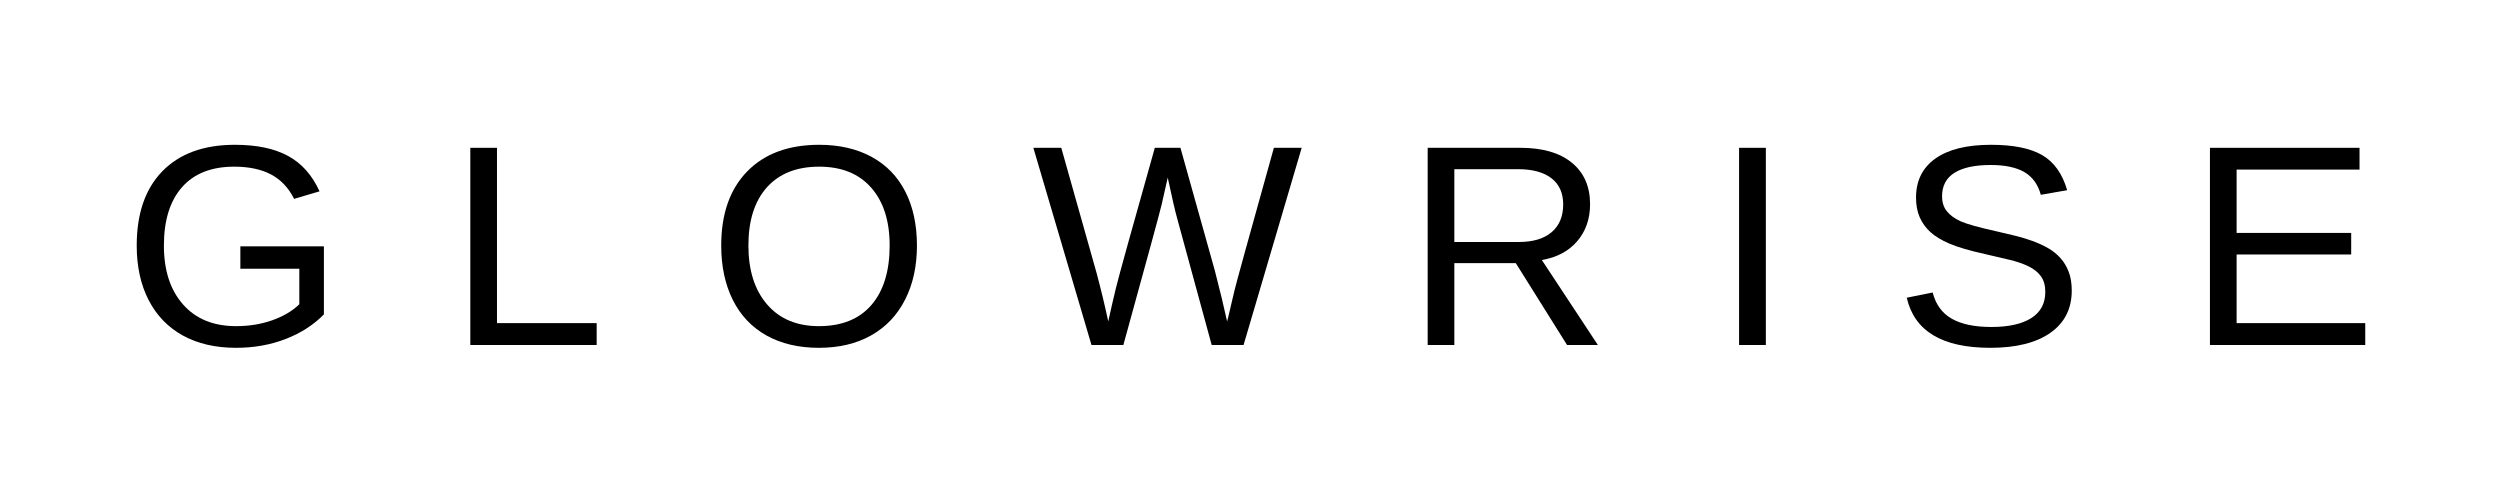
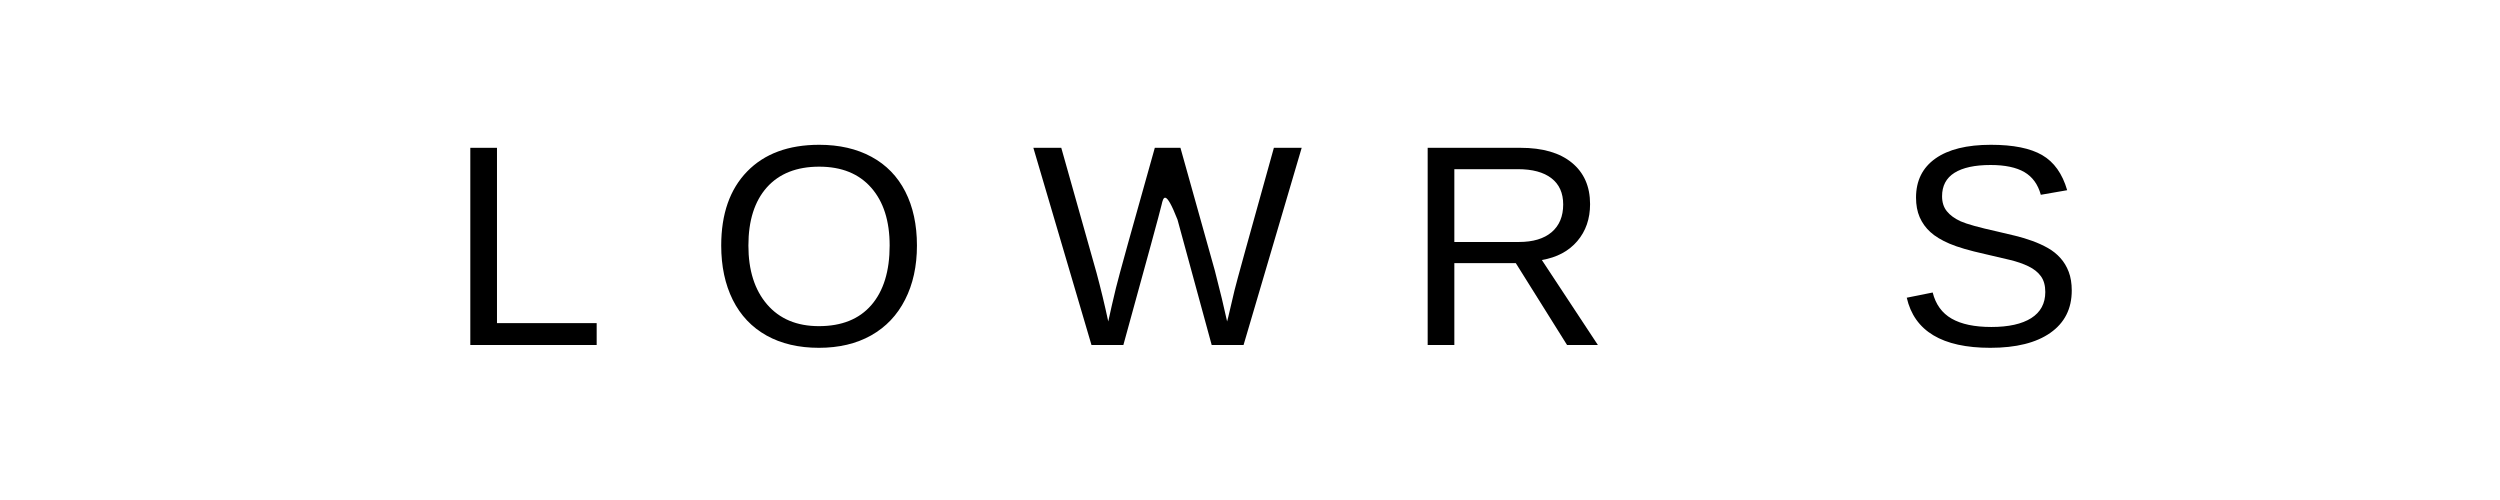
<svg xmlns="http://www.w3.org/2000/svg" version="1.0" preserveAspectRatio="xMidYMid meet" height="100" viewBox="0 0 375 75" zoomAndPan="magnify" width="500">
  <defs>
    <g />
  </defs>
  <g fill-opacity="1" fill="#000000">
    <g transform="translate(18.351, 51.75)">
      <g>
-         <path d="M 2.156 -14.922 C 2.156 -19.723 3.441 -23.441 6.016 -26.078 C 8.598 -28.711 12.219 -30.031 16.875 -30.031 C 20.156 -30.031 22.816 -29.473 24.859 -28.359 C 26.898 -27.254 28.473 -25.484 29.578 -23.047 L 25.766 -21.922 C 24.922 -23.598 23.758 -24.82 22.281 -25.594 C 20.812 -26.363 18.977 -26.75 16.781 -26.75 C 13.363 -26.75 10.75 -25.719 8.938 -23.656 C 7.133 -21.594 6.234 -18.68 6.234 -14.922 C 6.234 -11.191 7.191 -8.242 9.109 -6.078 C 11.023 -3.91 13.676 -2.828 17.062 -2.828 C 19 -2.828 20.801 -3.117 22.469 -3.703 C 24.145 -4.297 25.504 -5.098 26.547 -6.109 L 26.547 -11.438 L 17.703 -11.438 L 17.703 -14.797 L 30.234 -14.797 L 30.234 -4.594 C 28.672 -3 26.75 -1.766 24.469 -0.891 C 22.195 -0.016 19.727 0.422 17.062 0.422 C 13.977 0.422 11.316 -0.191 9.078 -1.422 C 6.836 -2.66 5.125 -4.438 3.938 -6.75 C 2.75 -9.062 2.156 -11.785 2.156 -14.922 Z M 2.156 -14.922" />
-       </g>
+         </g>
    </g>
  </g>
  <g fill-opacity="1" fill="#000000">
    <g transform="translate(67.016, 51.75)">
      <g>
        <path d="M 3.531 0 L 3.531 -29.578 L 7.531 -29.578 L 7.531 -3.281 L 22.484 -3.281 L 22.484 0 Z M 3.531 0" />
      </g>
    </g>
  </g>
  <g fill-opacity="1" fill="#000000">
    <g transform="translate(106.151, 51.75)">
      <g>
        <path d="M 31.391 -14.922 C 31.391 -11.828 30.797 -9.117 29.609 -6.797 C 28.43 -4.473 26.734 -2.688 24.516 -1.438 C 22.305 -0.195 19.695 0.422 16.688 0.422 C 13.656 0.422 11.035 -0.191 8.828 -1.422 C 6.617 -2.66 4.93 -4.441 3.766 -6.766 C 2.609 -9.098 2.031 -11.816 2.031 -14.922 C 2.031 -19.66 3.328 -23.363 5.922 -26.031 C 8.516 -28.695 12.117 -30.031 16.734 -30.031 C 19.742 -30.031 22.352 -29.43 24.562 -28.234 C 26.781 -27.035 28.473 -25.297 29.641 -23.016 C 30.805 -20.734 31.391 -18.035 31.391 -14.922 Z M 27.297 -14.922 C 27.297 -18.609 26.375 -21.5 24.531 -23.594 C 22.688 -25.695 20.086 -26.75 16.734 -26.75 C 13.348 -26.75 10.727 -25.711 8.875 -23.641 C 7.031 -21.566 6.109 -18.66 6.109 -14.922 C 6.109 -11.211 7.039 -8.27 8.906 -6.094 C 10.781 -3.914 13.375 -2.828 16.688 -2.828 C 20.102 -2.828 22.723 -3.879 24.547 -5.984 C 26.379 -8.098 27.297 -11.078 27.297 -14.922 Z M 27.297 -14.922" />
      </g>
    </g>
  </g>
  <g fill-opacity="1" fill="#000000">
    <g transform="translate(154.816, 51.75)">
      <g>
-         <path d="M 31.719 0 L 26.938 0 L 21.812 -18.797 C 21.477 -19.973 20.988 -22.078 20.344 -25.109 C 19.977 -23.484 19.672 -22.125 19.422 -21.031 C 19.172 -19.945 17.258 -12.938 13.688 0 L 8.906 0 L 0.188 -29.578 L 4.375 -29.578 L 9.672 -10.797 C 10.305 -8.441 10.891 -6.02 11.422 -3.531 C 11.754 -5.07 12.141 -6.75 12.578 -8.562 C 13.023 -10.383 14.969 -17.391 18.406 -29.578 L 22.25 -29.578 L 27.406 -11.172 C 28.188 -8.16 28.801 -5.613 29.25 -3.531 L 29.438 -4.266 C 29.812 -5.867 30.117 -7.176 30.359 -8.188 C 30.598 -9.207 32.566 -16.336 36.266 -29.578 L 40.438 -29.578 Z M 31.719 0" />
+         <path d="M 31.719 0 L 26.938 0 L 21.812 -18.797 C 19.977 -23.484 19.672 -22.125 19.422 -21.031 C 19.172 -19.945 17.258 -12.938 13.688 0 L 8.906 0 L 0.188 -29.578 L 4.375 -29.578 L 9.672 -10.797 C 10.305 -8.441 10.891 -6.02 11.422 -3.531 C 11.754 -5.07 12.141 -6.75 12.578 -8.562 C 13.023 -10.383 14.969 -17.391 18.406 -29.578 L 22.25 -29.578 L 27.406 -11.172 C 28.188 -8.16 28.801 -5.613 29.25 -3.531 L 29.438 -4.266 C 29.812 -5.867 30.117 -7.176 30.359 -8.188 C 30.598 -9.207 32.566 -16.336 36.266 -29.578 L 40.438 -29.578 Z M 31.719 0" />
      </g>
    </g>
  </g>
  <g fill-opacity="1" fill="#000000">
    <g transform="translate(210.62, 51.75)">
      <g>
        <path d="M 24.438 0 L 16.75 -12.281 L 7.531 -12.281 L 7.531 0 L 3.531 0 L 3.531 -29.578 L 17.453 -29.578 C 20.773 -29.578 23.344 -28.832 25.156 -27.344 C 26.977 -25.852 27.891 -23.781 27.891 -21.125 C 27.891 -18.926 27.25 -17.078 25.969 -15.578 C 24.688 -14.078 22.914 -13.133 20.656 -12.75 L 29.062 0 Z M 23.859 -21.078 C 23.859 -22.797 23.27 -24.109 22.094 -25.016 C 20.926 -25.922 19.242 -26.375 17.047 -26.375 L 7.531 -26.375 L 7.531 -15.453 L 17.219 -15.453 C 19.332 -15.453 20.969 -15.941 22.125 -16.922 C 23.281 -17.91 23.859 -19.297 23.859 -21.078 Z M 23.859 -21.078" />
      </g>
    </g>
  </g>
  <g fill-opacity="1" fill="#000000">
    <g transform="translate(256.893, 51.75)">
      <g>
-         <path d="M 3.969 0 L 3.969 -29.578 L 7.984 -29.578 L 7.984 0 Z M 3.969 0" />
-       </g>
+         </g>
    </g>
  </g>
  <g fill-opacity="1" fill="#000000">
    <g transform="translate(284.06, 51.75)">
      <g>
        <path d="M 26.703 -8.172 C 26.703 -5.441 25.633 -3.328 23.5 -1.828 C 21.363 -0.328 18.359 0.422 14.484 0.422 C 7.273 0.422 3.098 -2.082 1.953 -7.094 L 5.844 -7.875 C 6.289 -6.094 7.238 -4.785 8.688 -3.953 C 10.145 -3.117 12.129 -2.703 14.641 -2.703 C 17.223 -2.703 19.219 -3.145 20.625 -4.031 C 22.031 -4.926 22.734 -6.234 22.734 -7.953 C 22.734 -8.922 22.516 -9.707 22.078 -10.312 C 21.641 -10.914 21.02 -11.41 20.219 -11.797 C 19.414 -12.191 18.461 -12.52 17.359 -12.781 C 16.254 -13.051 15.031 -13.336 13.688 -13.641 C 11.352 -14.16 9.578 -14.68 8.359 -15.203 C 7.148 -15.723 6.195 -16.301 5.5 -16.938 C 4.801 -17.57 4.266 -18.316 3.891 -19.172 C 3.523 -20.023 3.344 -21.004 3.344 -22.109 C 3.344 -24.641 4.312 -26.594 6.25 -27.969 C 8.188 -29.344 10.961 -30.031 14.578 -30.031 C 17.93 -30.031 20.492 -29.516 22.266 -28.484 C 24.047 -27.453 25.297 -25.695 26.016 -23.219 L 22.062 -22.531 C 21.633 -24.094 20.812 -25.227 19.594 -25.938 C 18.375 -26.645 16.688 -27 14.531 -27 C 12.164 -27 10.359 -26.609 9.109 -25.828 C 7.867 -25.047 7.25 -23.875 7.25 -22.312 C 7.25 -21.406 7.488 -20.656 7.969 -20.062 C 8.445 -19.469 9.141 -18.961 10.047 -18.547 C 10.961 -18.141 12.781 -17.633 15.5 -17.031 C 16.406 -16.82 17.305 -16.609 18.203 -16.391 C 19.109 -16.172 19.973 -15.91 20.797 -15.609 C 21.629 -15.305 22.406 -14.953 23.125 -14.547 C 23.844 -14.141 24.469 -13.641 25 -13.047 C 25.531 -12.461 25.945 -11.77 26.25 -10.969 C 26.551 -10.176 26.703 -9.242 26.703 -8.172 Z M 26.703 -8.172" />
      </g>
    </g>
  </g>
  <g fill-opacity="1" fill="#000000">
    <g transform="translate(327.96, 51.75)">
      <g>
-         <path d="M 3.531 0 L 3.531 -29.578 L 25.969 -29.578 L 25.969 -26.312 L 7.531 -26.312 L 7.531 -16.812 L 24.719 -16.812 L 24.719 -13.578 L 7.531 -13.578 L 7.531 -3.281 L 26.828 -3.281 L 26.828 0 Z M 3.531 0" />
-       </g>
+         </g>
    </g>
  </g>
</svg>